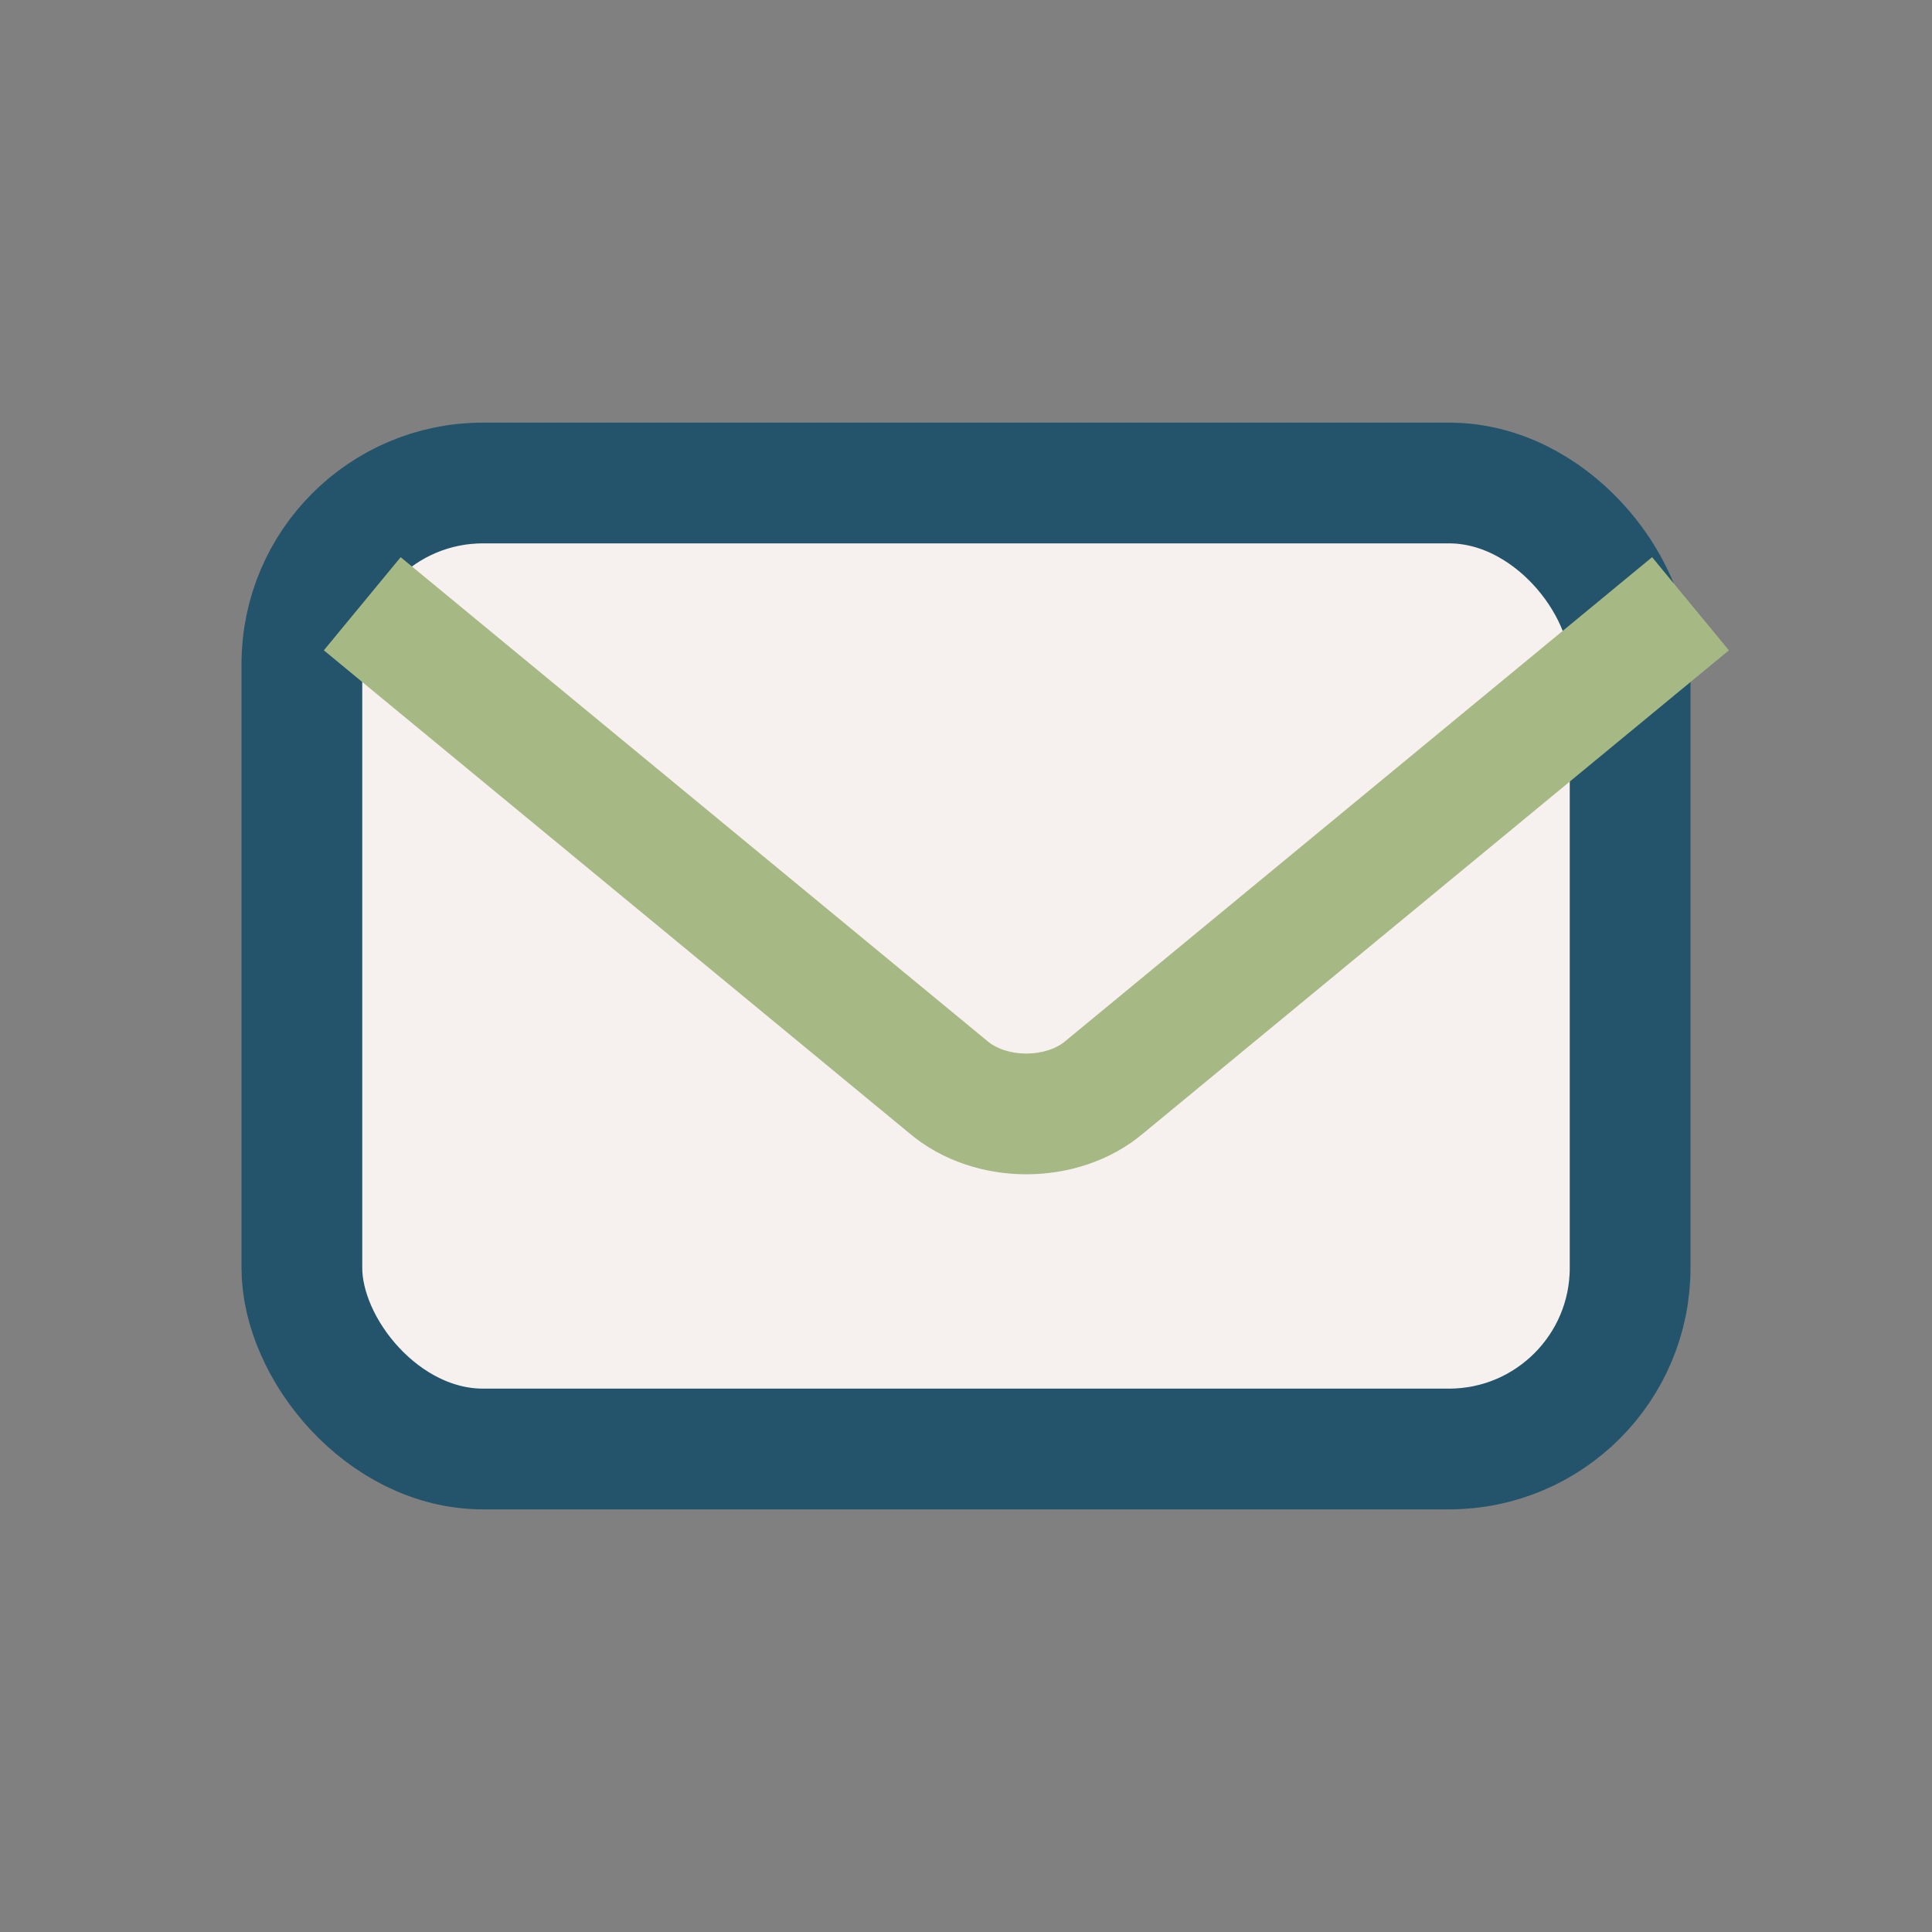
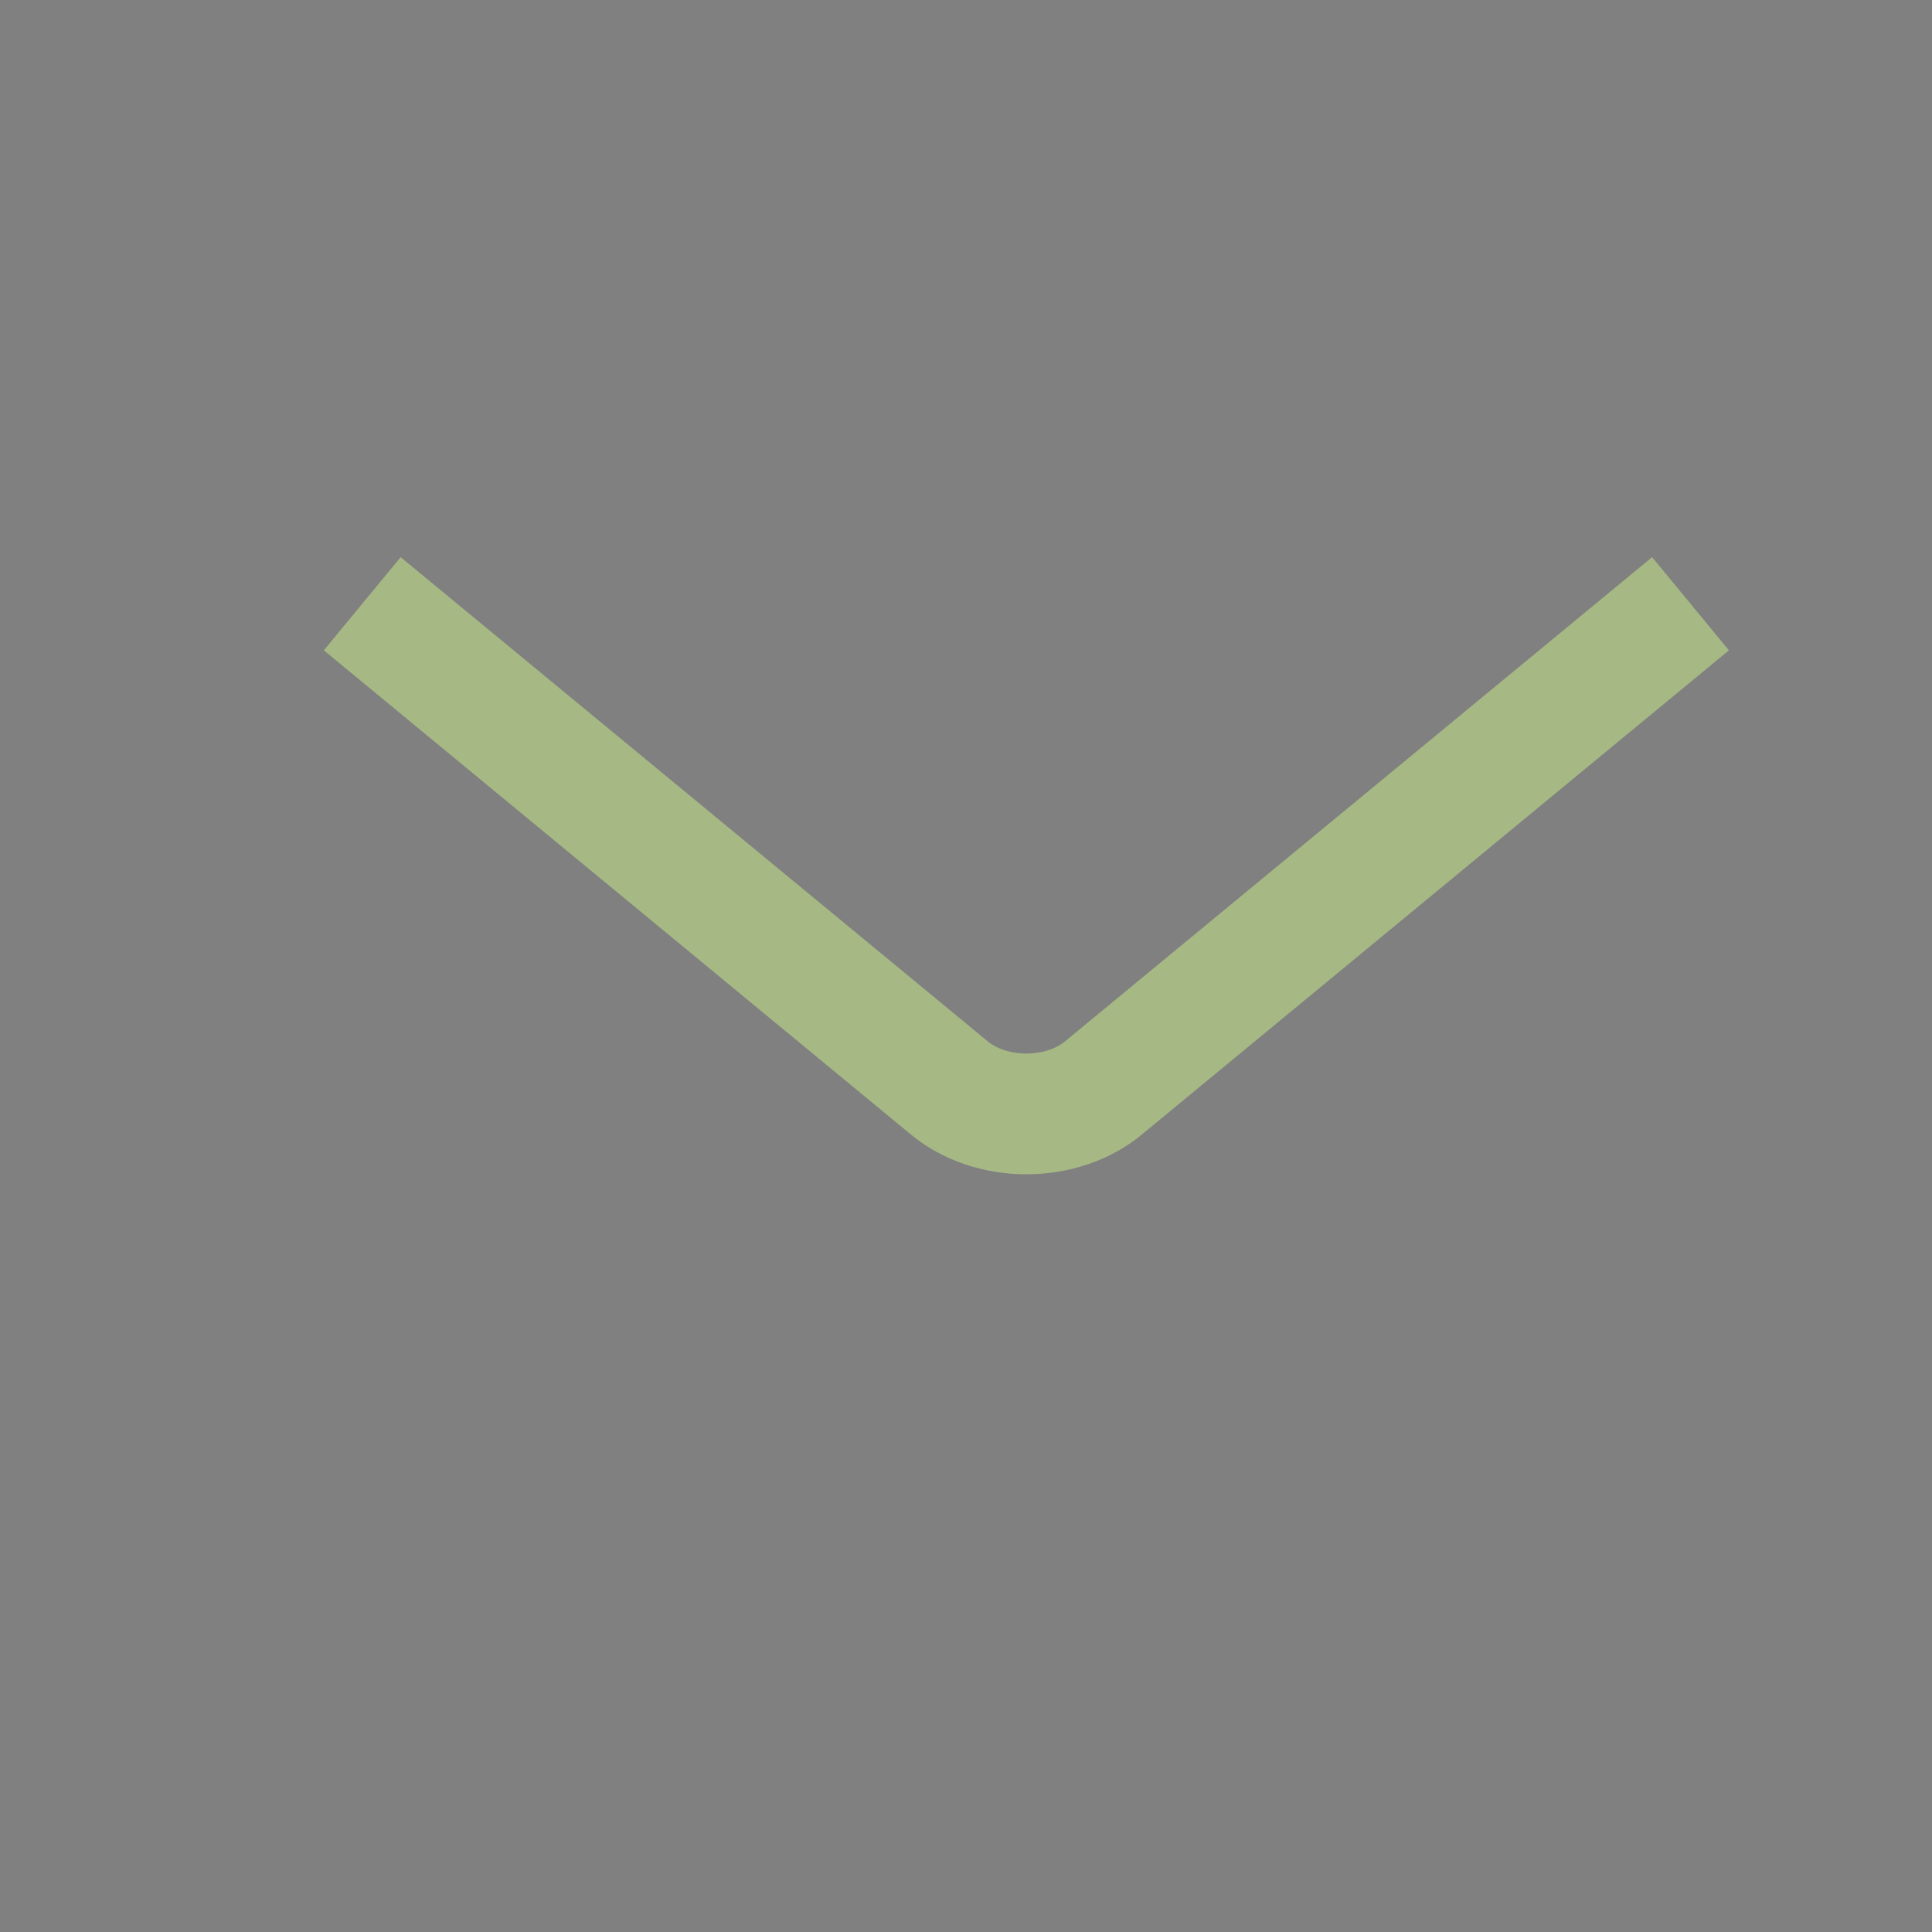
<svg xmlns="http://www.w3.org/2000/svg" width="32" height="32" viewBox="0 0 32 32">
  <rect x="0" y="0" width="32" height="32" fill="#808080" stroke="none" />
-   <rect x="5" y="8" width="22" height="16" rx="3" fill="#F6F1EE" stroke="#24546B" stroke-width="2" />
  <path d="M6 10l9.7 8c.7.6 1.9.6 2.6 0L28 10" fill="none" stroke="#A6B984" stroke-width="2" />
</svg>